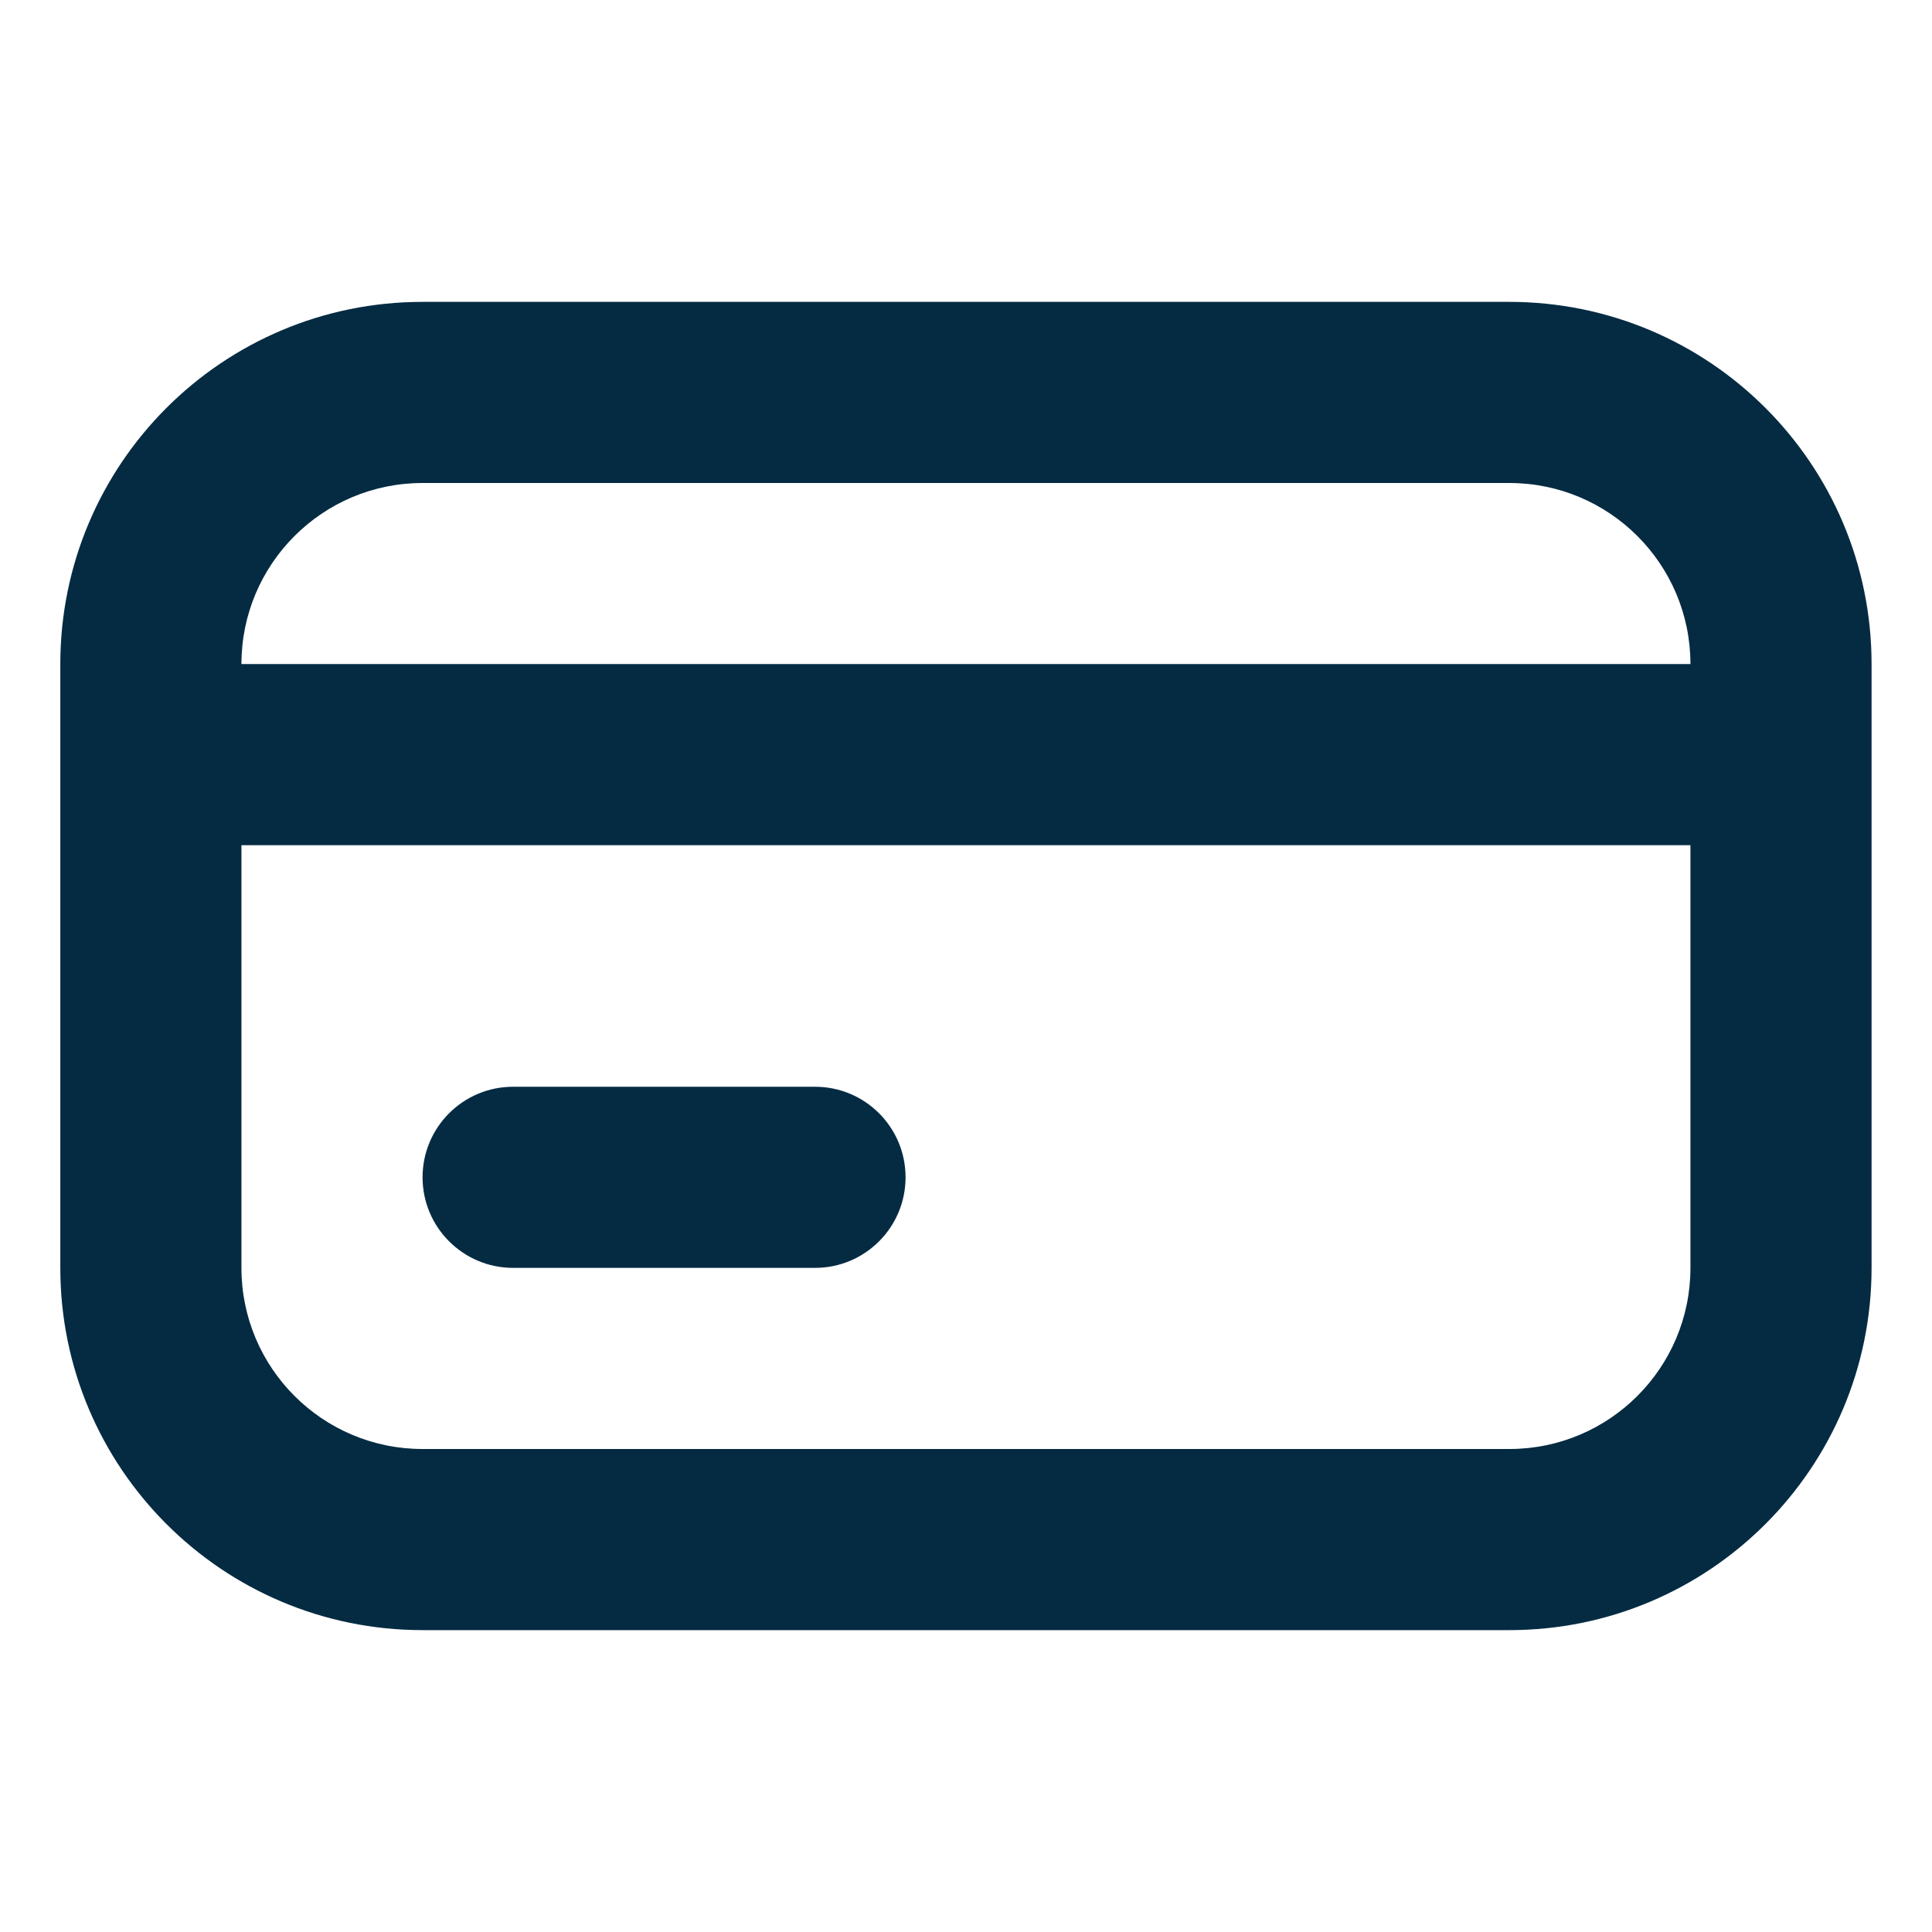
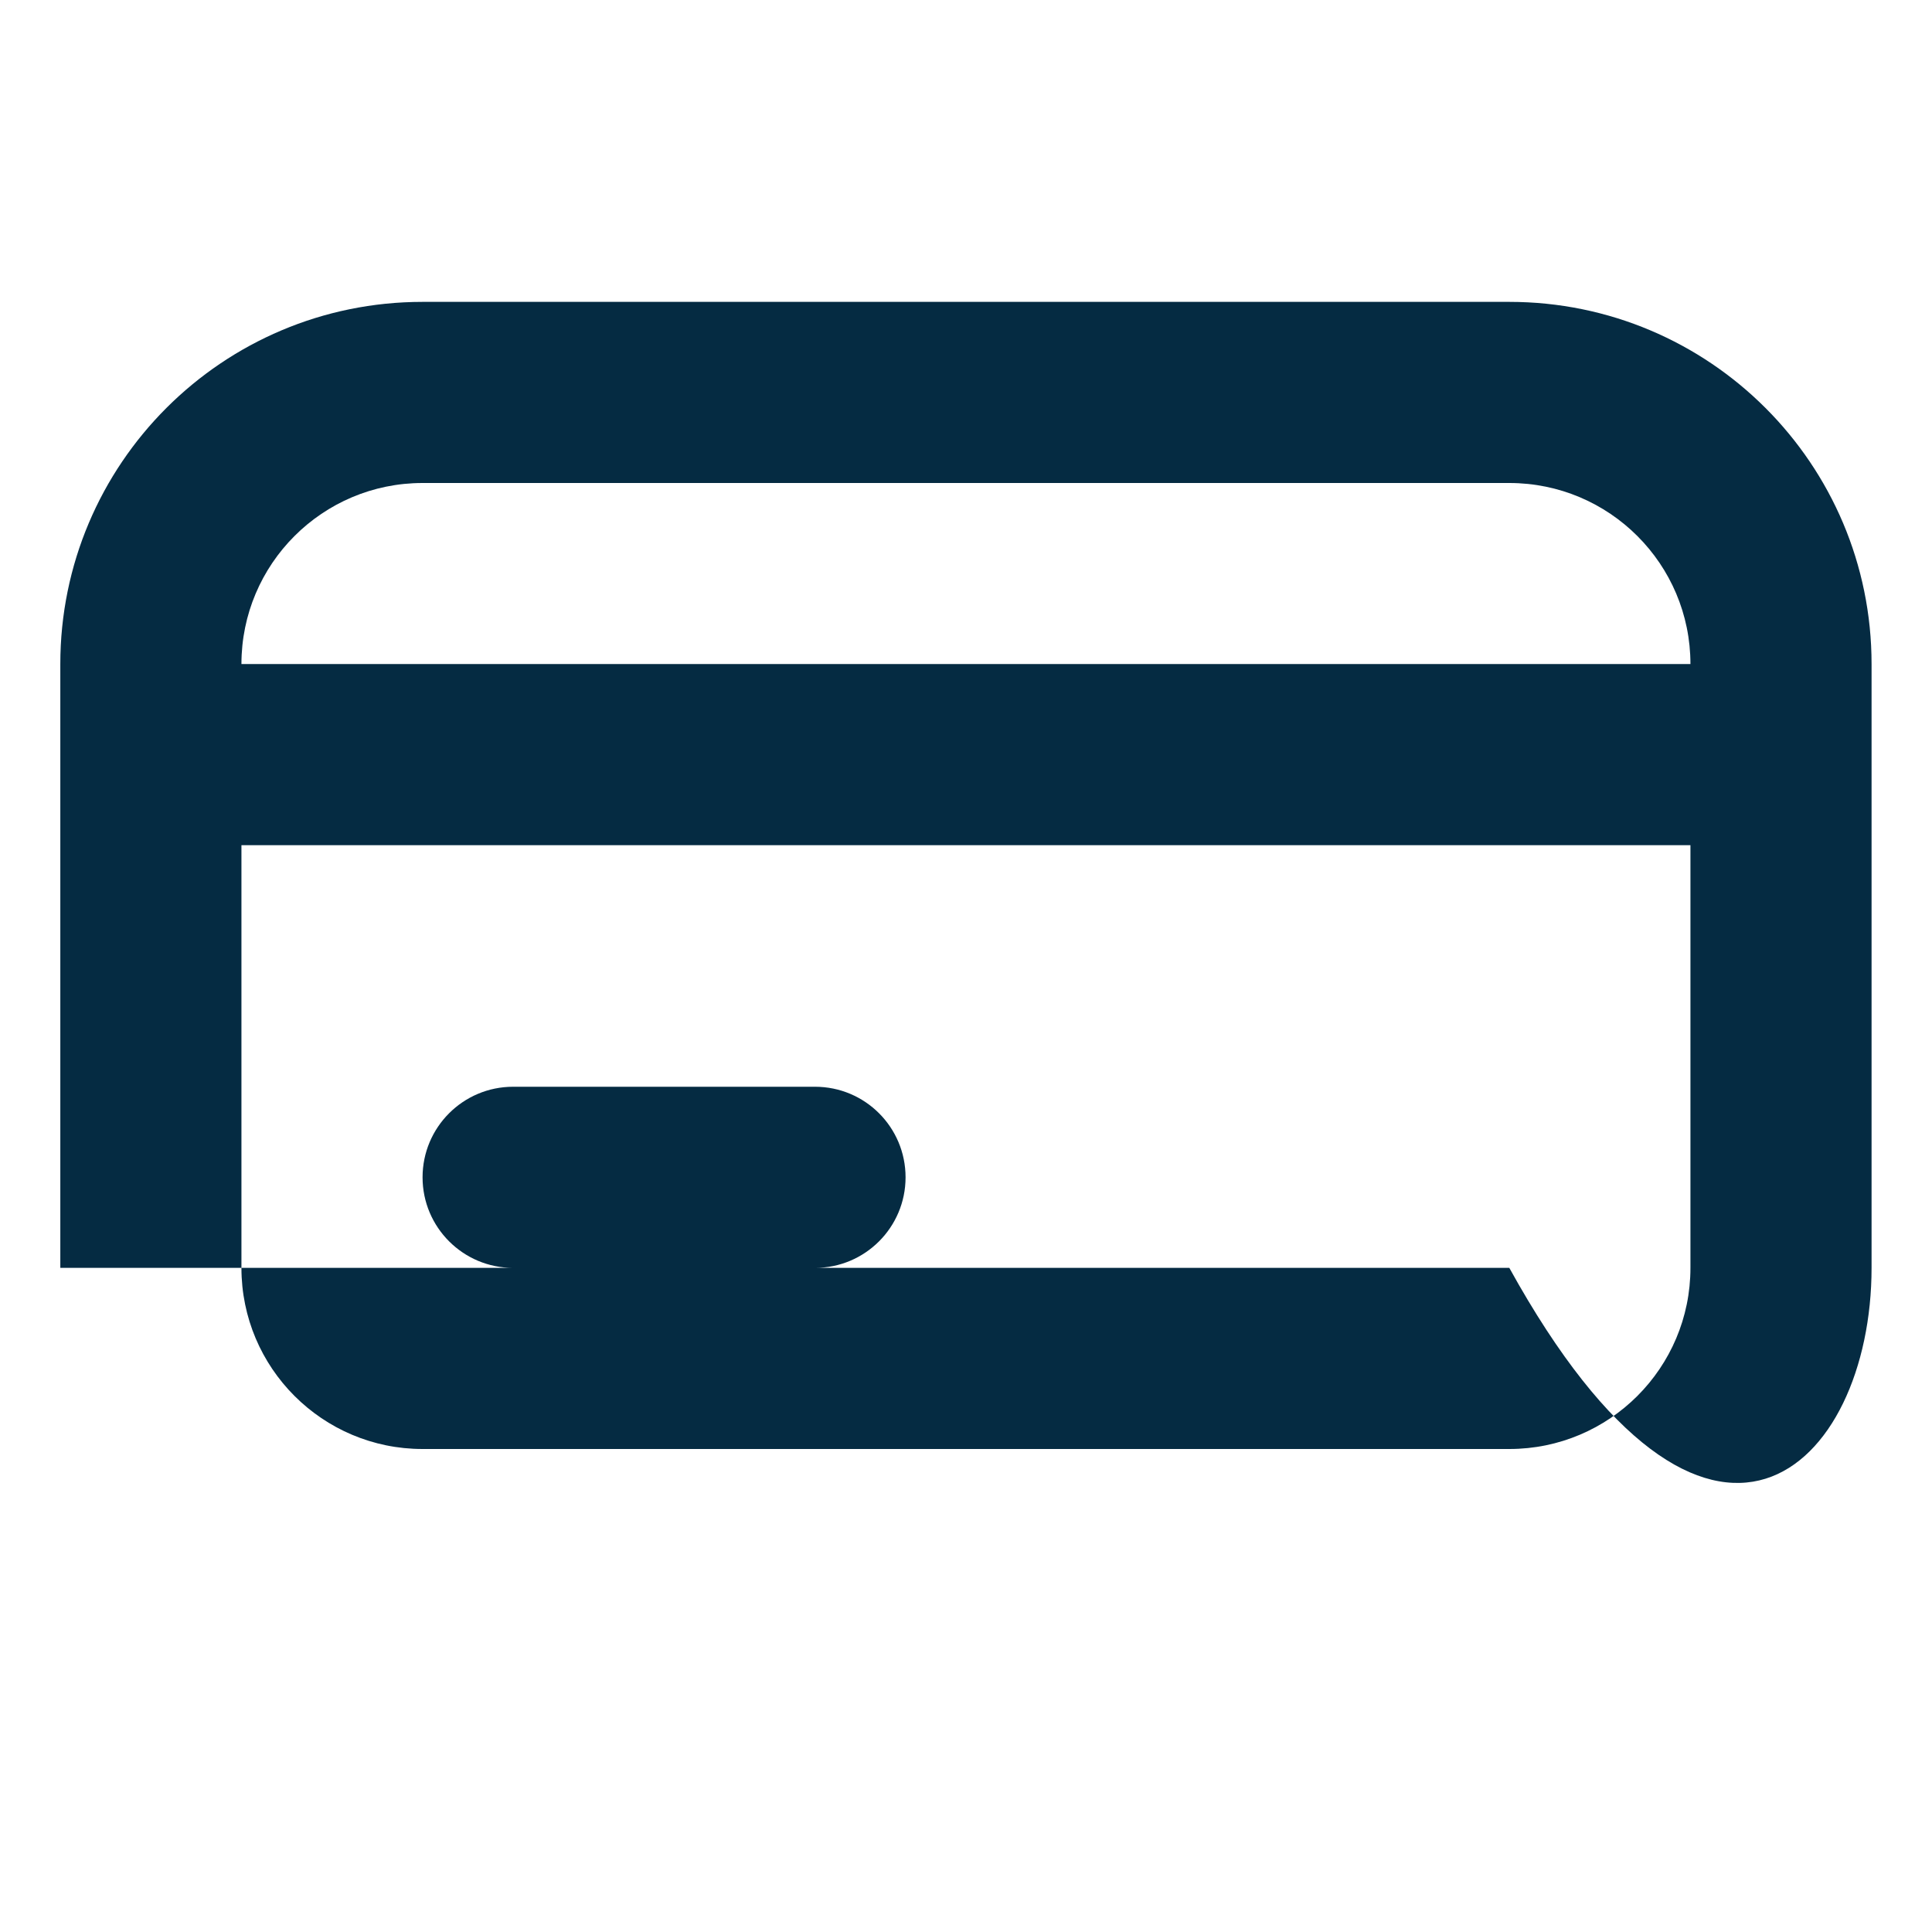
<svg xmlns="http://www.w3.org/2000/svg" width="32" height="32" viewBox="0 0 32 32" fill="none">
-   <path fill-rule="evenodd" clip-rule="evenodd" d="M24.999 8H6.999C5.342 8 3.999 9.343 3.999 10.999L27.999 10.999C27.999 9.343 26.656 8 24.999 8ZM3.999 21V13.999H27.999V21C27.999 22.656 26.656 24 24.999 24H6.999C5.342 24 3.999 22.656 3.999 21ZM6.999 5C3.685 5 0.999 7.686 0.999 10.999V21C0.999 24.313 3.685 27 6.999 27H24.999C28.313 27 30.999 24.313 30.999 21V10.999C30.999 7.686 28.313 5 24.999 5H6.999ZM8.499 18C7.671 18 6.999 18.671 6.999 19.5C6.999 20.328 7.671 21 8.499 21H13.499C14.328 21 14.999 20.328 14.999 19.5C14.999 18.671 14.328 18 13.499 18H8.499Z" fill="#052B42" />
+   <path fill-rule="evenodd" clip-rule="evenodd" d="M24.999 8H6.999C5.342 8 3.999 9.343 3.999 10.999L27.999 10.999C27.999 9.343 26.656 8 24.999 8ZM3.999 21V13.999H27.999V21C27.999 22.656 26.656 24 24.999 24H6.999C5.342 24 3.999 22.656 3.999 21ZM6.999 5C3.685 5 0.999 7.686 0.999 10.999V21H24.999C28.313 27 30.999 24.313 30.999 21V10.999C30.999 7.686 28.313 5 24.999 5H6.999ZM8.499 18C7.671 18 6.999 18.671 6.999 19.5C6.999 20.328 7.671 21 8.499 21H13.499C14.328 21 14.999 20.328 14.999 19.5C14.999 18.671 14.328 18 13.499 18H8.499Z" fill="#052B42" />
</svg>